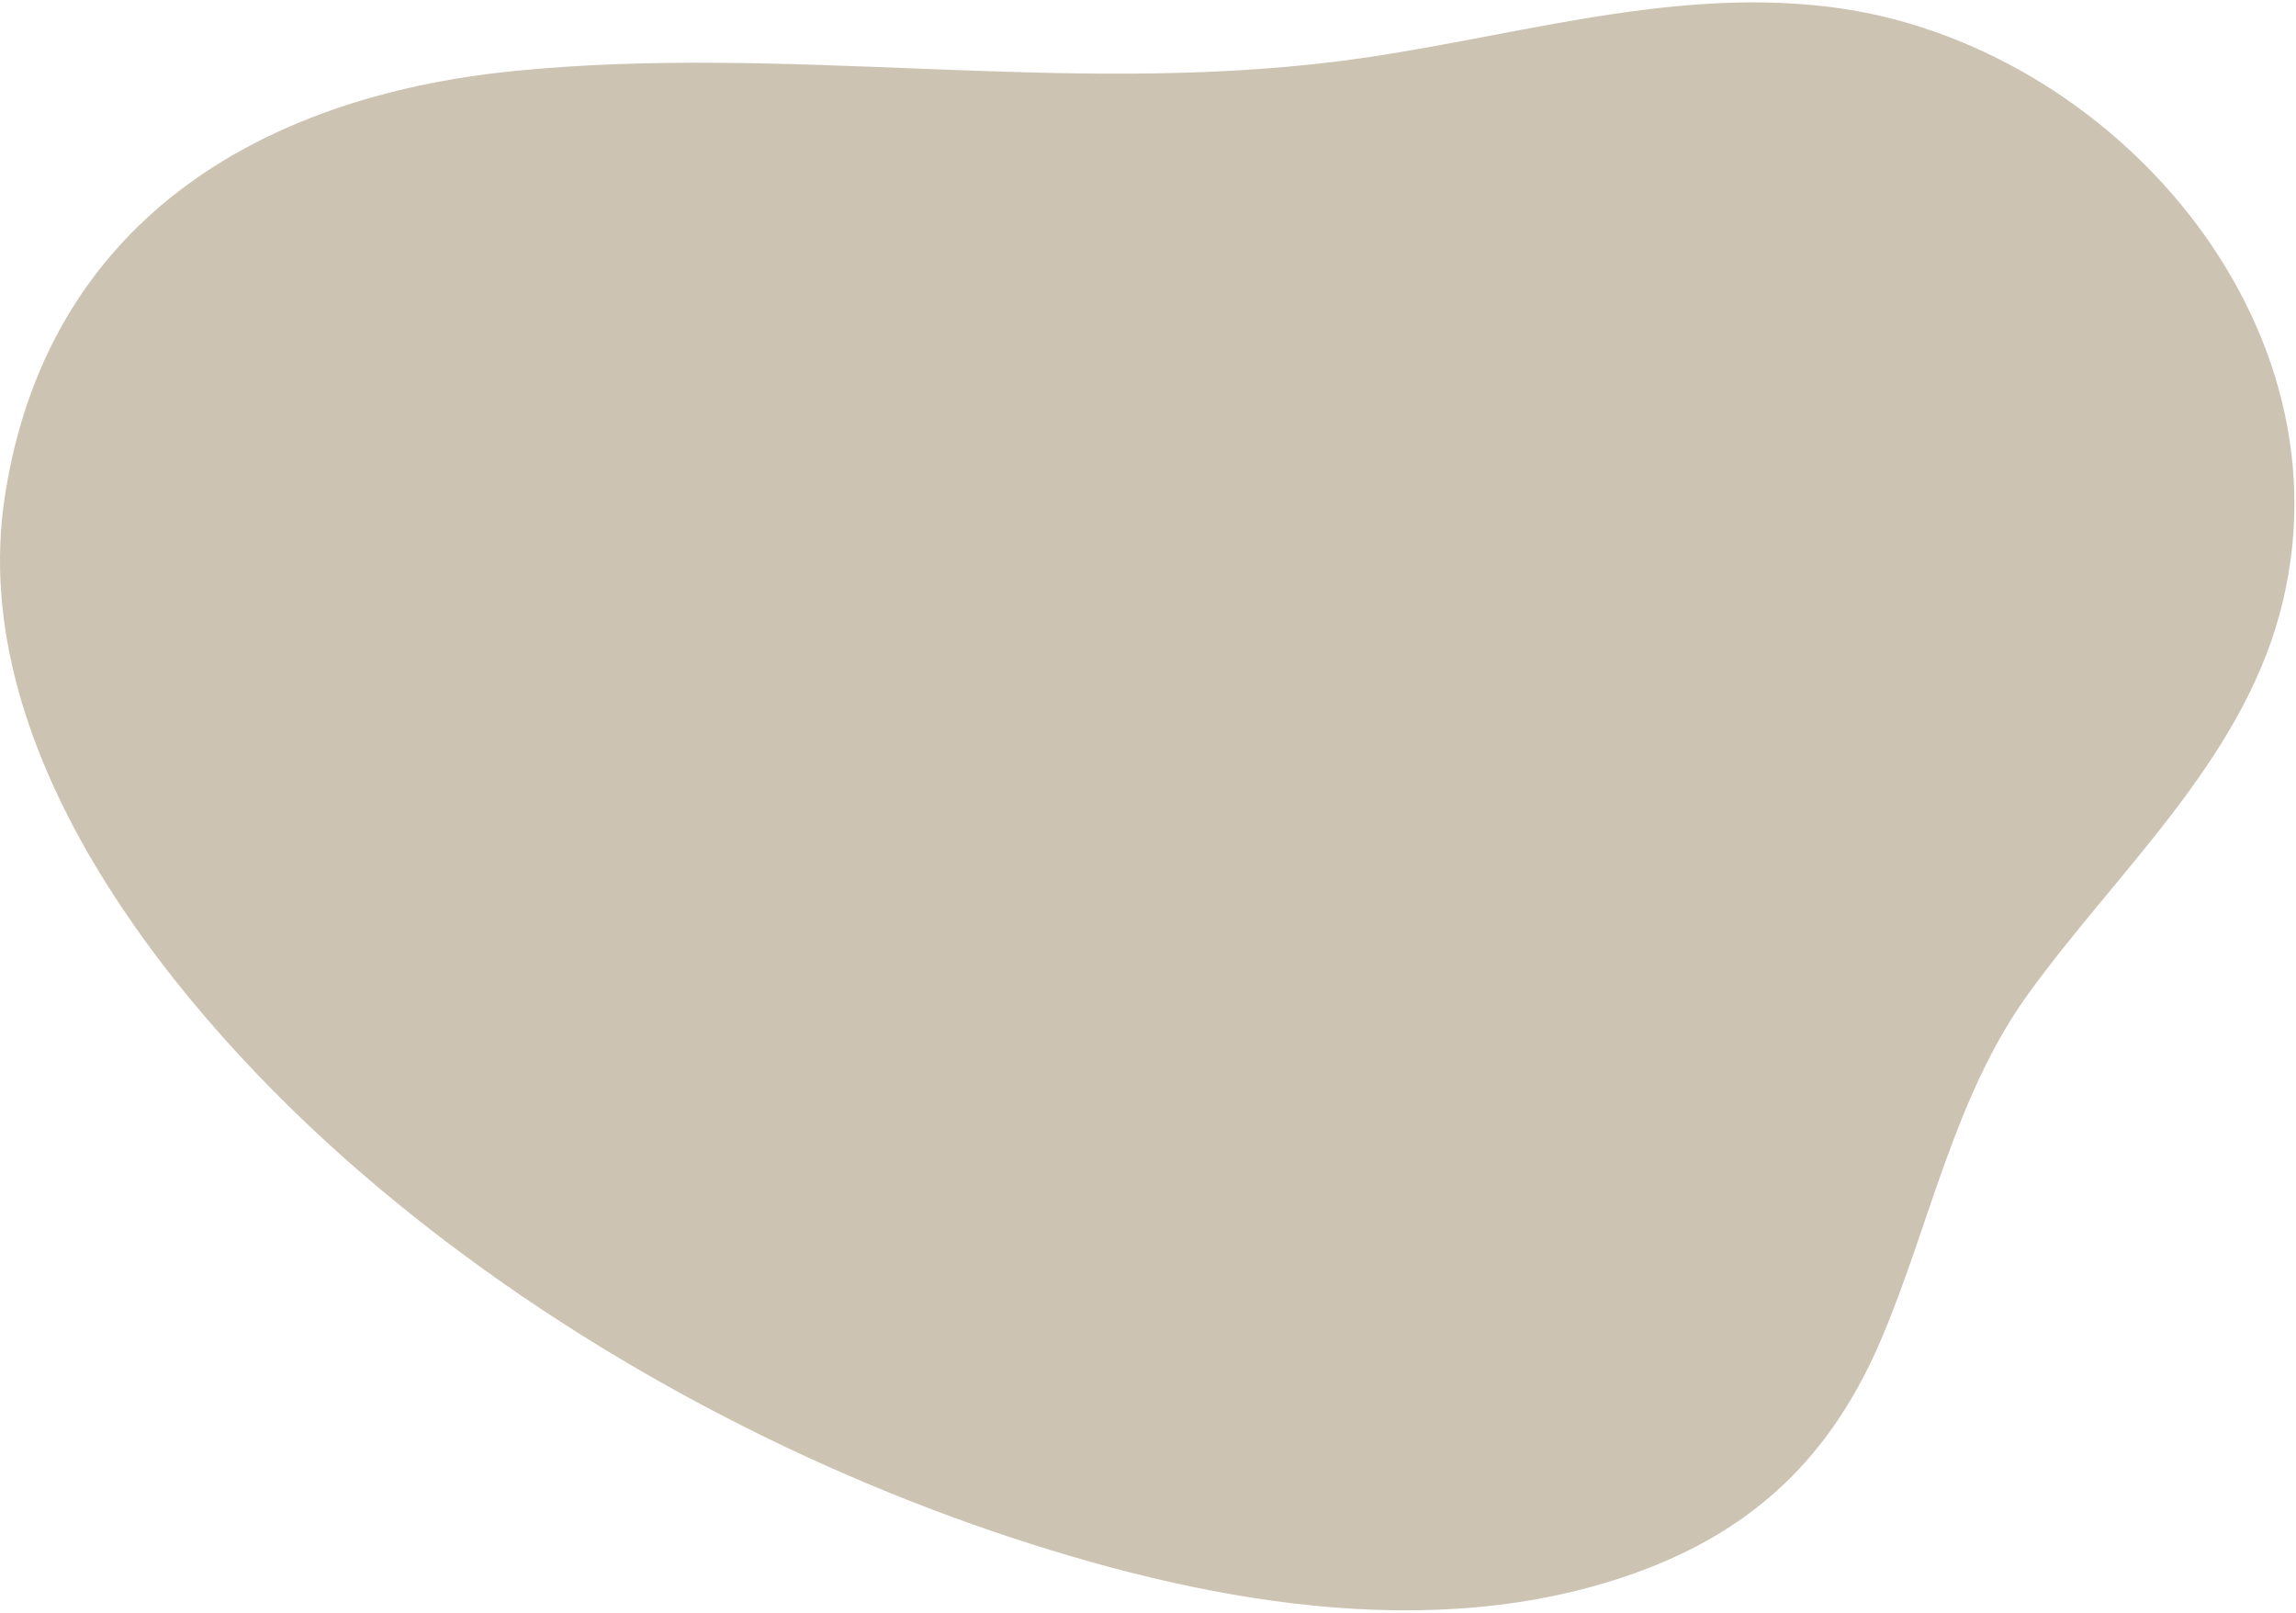
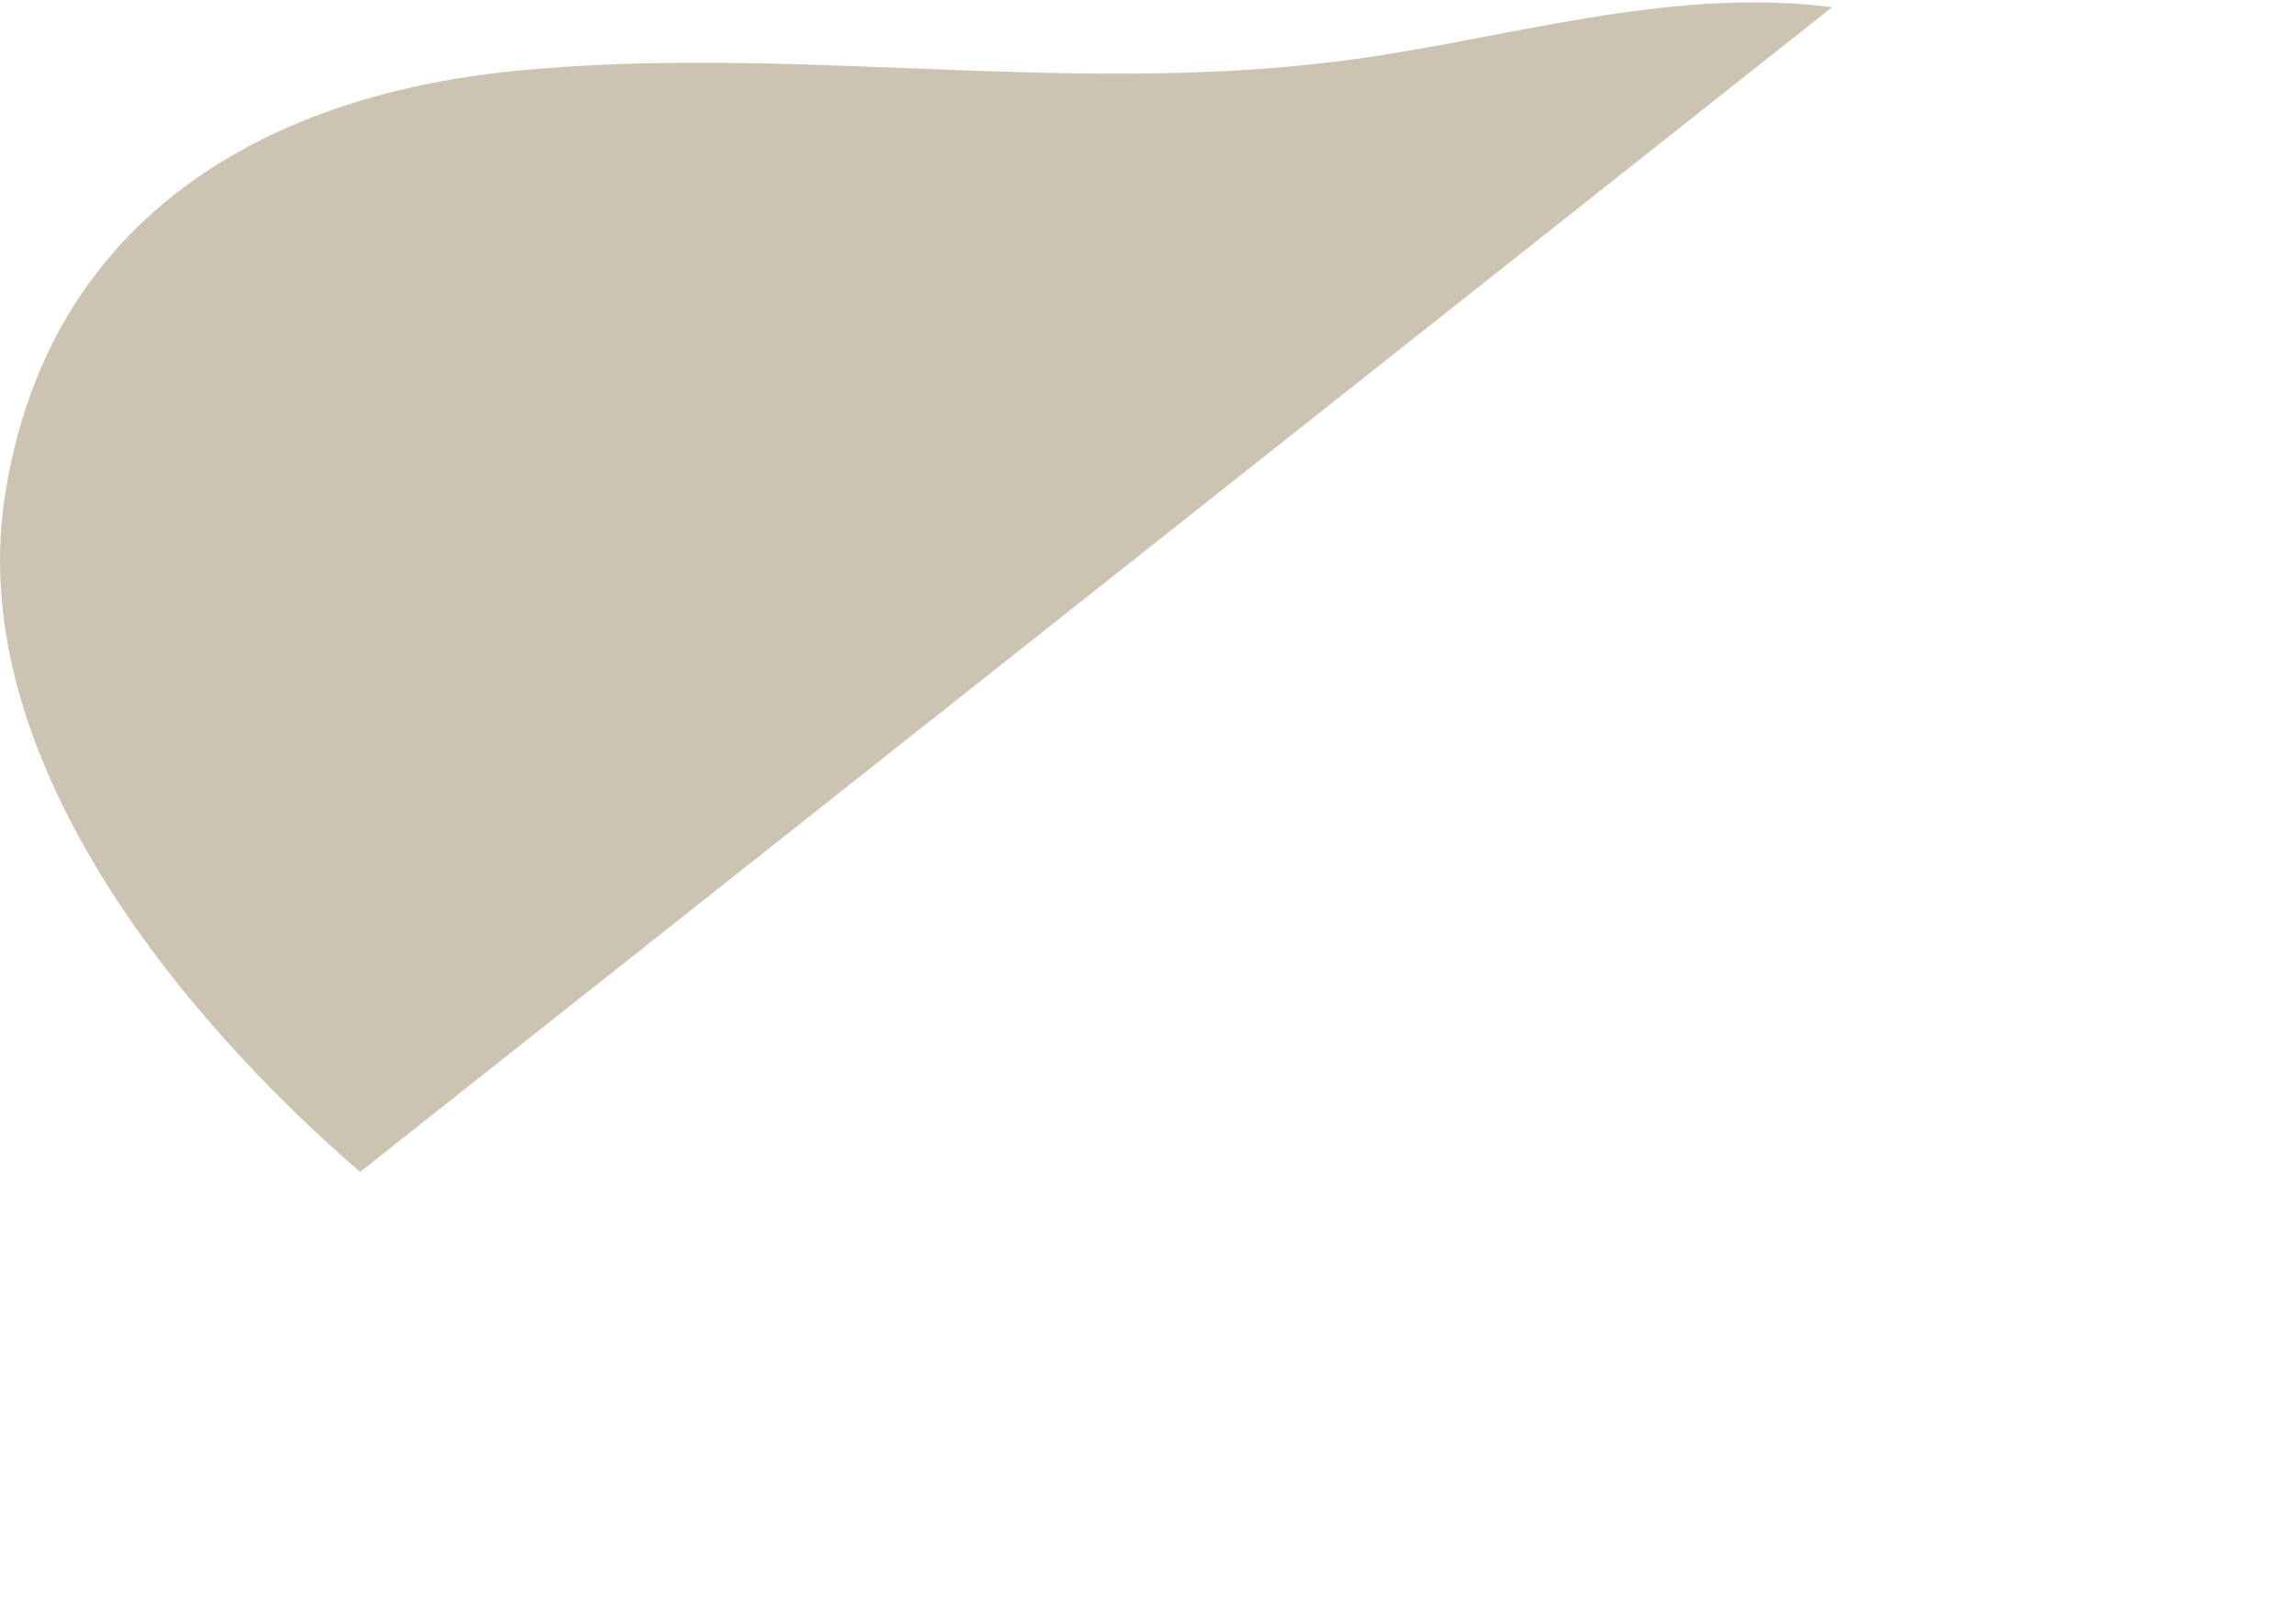
<svg xmlns="http://www.w3.org/2000/svg" width="447" height="314" viewBox="0 0 447 314">
  <g>
    <g opacity=".5">
-       <path fill="#9c8768" d="M356.684 1.407c-.332-.043-.684-.084-1.003-.124C323.699-2.537 292 8 260.547 11.927c-53.728 6.775-106.976-3.447-160.483 1.896C49.832 18.837 9 43.78.92 96.761-6.698 147 34.509 197.334 70.103 228.124c35.425 30.642 79.183 54.99 123.472 70.057 38.95 13.25 84.899 22.352 124.83 7.988 23.331-8.39 38.257-22.915 47.895-45.593 9.483-22.316 14.18-47.206 28.611-67.163 17.089-23.627 40.904-44.722 48.854-73.72 15.5-56.56-33-111.396-87.081-118.286" />
+       <path fill="#9c8768" d="M356.684 1.407c-.332-.043-.684-.084-1.003-.124C323.699-2.537 292 8 260.547 11.927c-53.728 6.775-106.976-3.447-160.483 1.896C49.832 18.837 9 43.78.92 96.761-6.698 147 34.509 197.334 70.103 228.124" />
    </g>
  </g>
</svg>